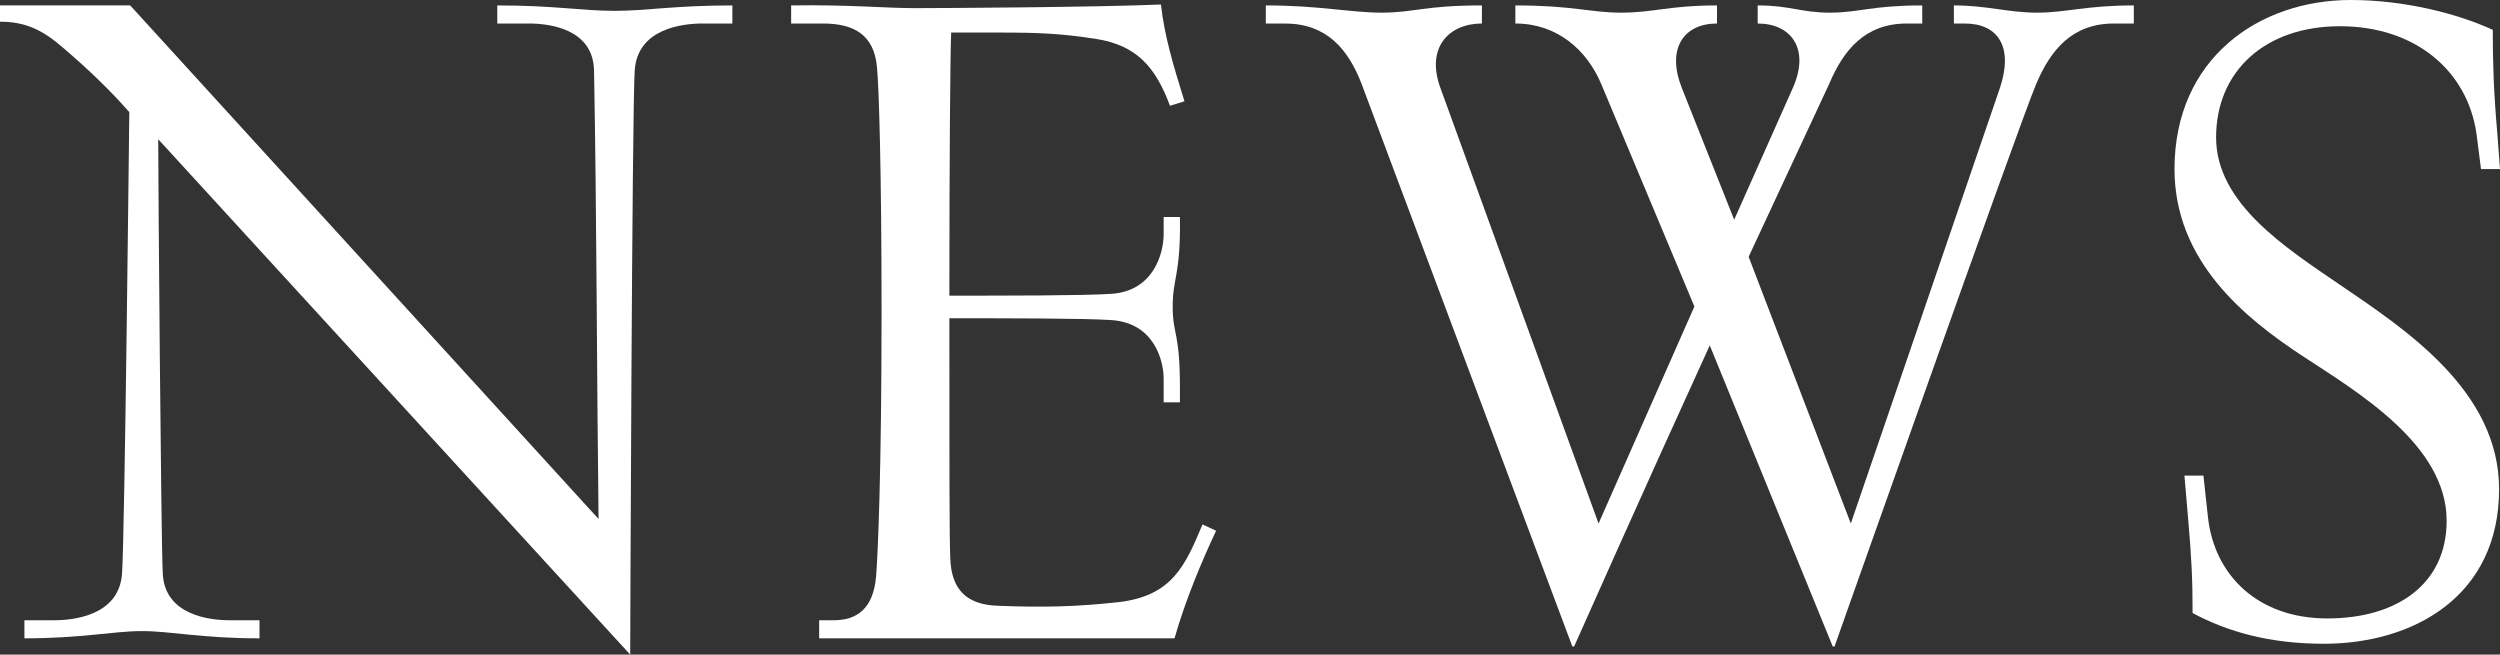
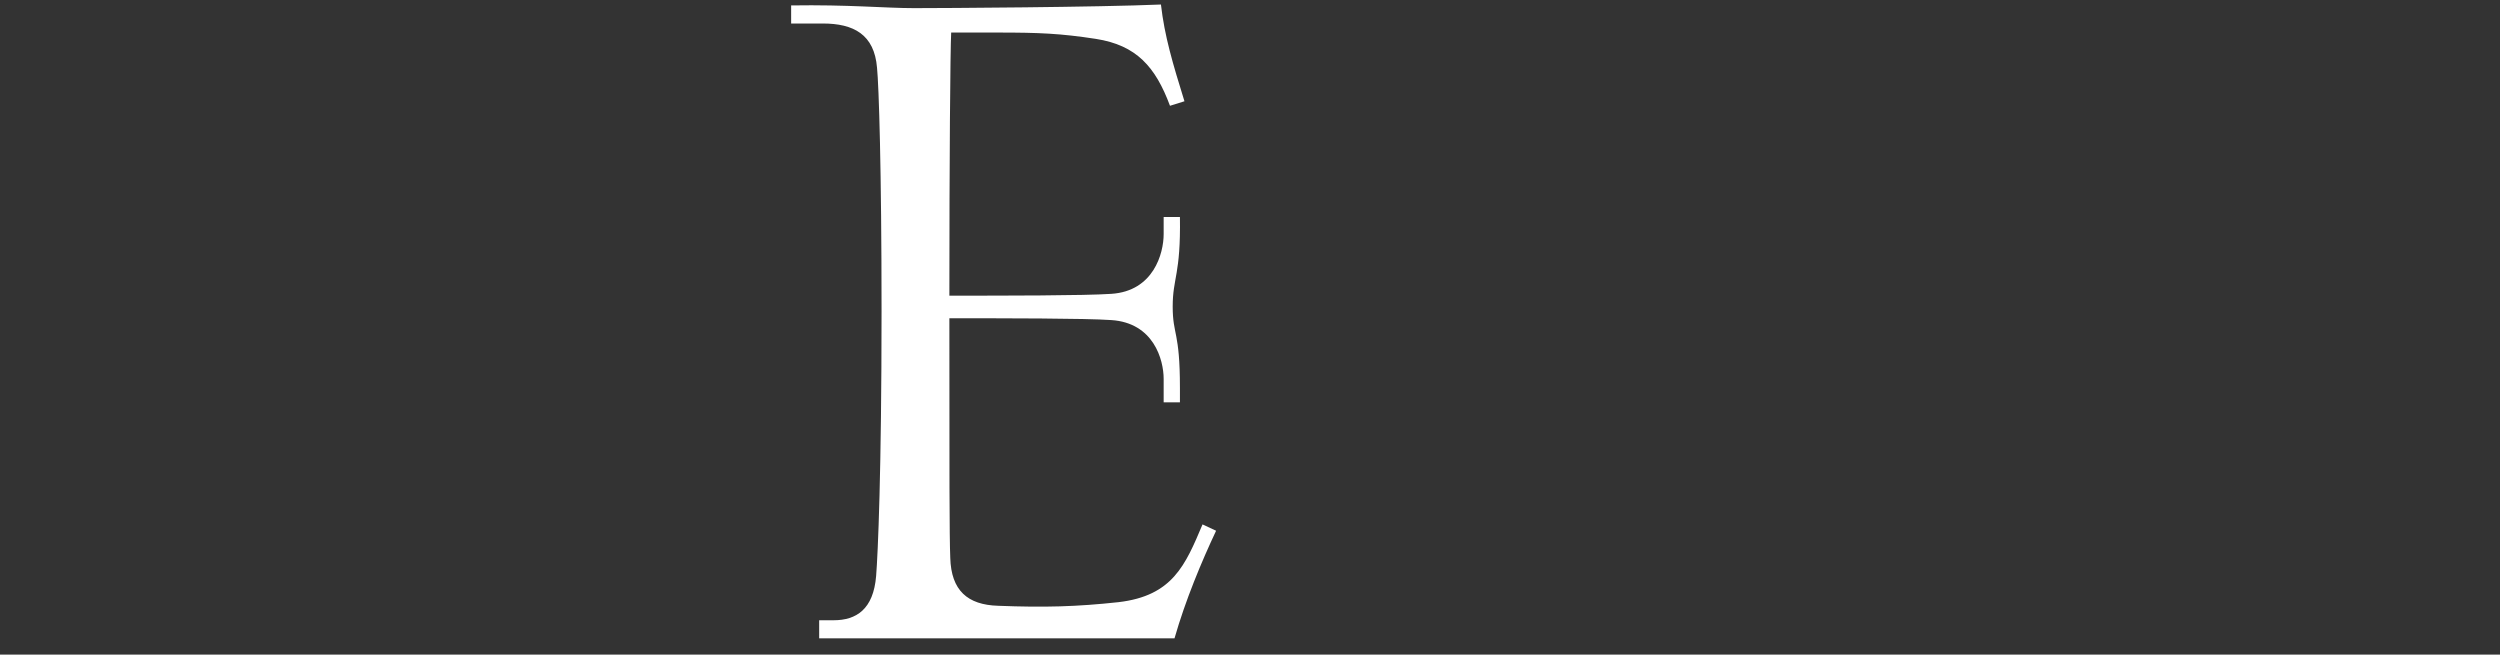
<svg xmlns="http://www.w3.org/2000/svg" id="_レイヤー_2" data-name="レイヤー 2" viewBox="0 0 110.6 28.96">
  <rect x="0" y="0" width="110.6" height="28.96" fill="#333333" stroke="none" />
  <defs>
    <style>
      .cls-1 {
        fill: #fff;
      }
    </style>
  </defs>
  <g id="_デザイン" data-name="デザイン">
    <g>
-       <path class="cls-1" d="M7,6.16c0,1.64.12,17.52.2,19.2.08,1.88,2.12,2.08,2.96,2.08h1.32v.8c-2.56,0-3.92-.32-5.2-.32s-2.64.32-5.2.32v-.8h1.32c.84,0,2.88-.2,3-2.08.12-1.68.32-20.4.32-20.4-.84-.96-1.8-1.88-2.92-2.84C1.88,1.32,1.12.96,0,.96V.24h5.76l20.72,22.72c-.08-6.48-.08-13.4-.2-19.84-.04-1.88-2.04-2.08-2.88-2.08h-1.4V.24c2.56,0,3.72.24,5.2.24,1.4,0,2.64-.24,5.2-.24v.8h-1.32c-.84,0-2.88.2-3,2.08-.12,1.68-.2,25.84-.2,25.84L7,6.16Z" />
      <path class="cls-1" d="M36.24,27.44h.64c1,0,1.76-.48,1.88-1.96.08-1,.24-4.6.24-11.72,0-6.32-.12-9.96-.2-10.76-.12-1.48-1.04-1.96-2.4-1.96h-1.4V.24c2.52-.04,4.16.12,5.44.12s8.12-.04,10.92-.16c.16,1.4.52,2.6,1.04,4.28l-.64.2c-.64-1.72-1.48-2.68-3.28-2.96-1.56-.24-2.52-.28-4.32-.28h-2.08c-.04.76-.08,5.64-.08,11.64,2.36,0,6,0,7.16-.08,1.88-.12,2.32-1.8,2.32-2.64v-.76h.72c.04,2.56-.32,2.68-.32,3.96s.32,1.08.32,3.6v.64h-.72v-1.04c0-.84-.44-2.48-2.32-2.6-1.12-.08-4.8-.08-7.16-.08,0,6.8,0,9.64.04,10.6.04,1.44.76,2.08,2.12,2.12,2.04.08,3.48.04,5.32-.16,2.4-.28,2.96-1.64,3.72-3.44l.6.28c-.64,1.36-1.36,3.08-1.84,4.76h-15.72v-.8Z" />
-       <path class="cls-1" d="M60.24,3.72c-.6-1.56-1.56-2.68-3.4-2.68h-.84V.24c2.36,0,3.76.32,5.12.32,1.44,0,1.88-.32,4.44-.32v.8c-1.48,0-2.48,1.08-1.84,2.84l7,19.28,4.24-9.6-4.12-9.84c-.64-1.52-1.96-2.68-3.8-2.68V.24c2.56,0,3.32.32,4.68.32,1.44,0,2.12-.32,4.24-.32v.8c-1.48,0-2.24,1.12-1.56,2.84l2.32,5.84,2.6-5.84c.76-1.72-.08-2.84-1.56-2.84V.24c1.44,0,1.92.32,3.2.32s1.84-.32,4.08-.32v.8h-.68c-1.84,0-2.8,1.16-3.44,2.68l-3.56,7.64,4.52,11.8,6.6-19.28c.6-1.8-.08-2.84-1.56-2.84h-.48V.24c1.48,0,2.4.32,3.68.32s2.16-.32,4.28-.32v.8h-.88c-1.84,0-2.8,1.16-3.44,2.68-.72,1.68-8.92,24.88-8.92,24.88h-.08l-5.44-13.32c-3,6.56-6,13.32-6,13.32h-.08L60.24,3.72Z" />
-       <path class="cls-1" d="M97,27.12c0-1.44-.04-2.4-.2-4.2l-.16-1.88h.84l.2,1.84c.28,2.56,2.2,4.48,5.28,4.48s5.28-1.52,5.28-4.32c0-3.36-3.92-5.68-6.36-7.28-2.56-1.68-5.68-4.2-5.68-8.28,0-4.88,3.72-7.48,7.8-7.48,2.36,0,4.72.6,6.28,1.32,0,1.44.04,2.76.2,4.56l.12,1.6h-.84l-.2-1.56c-.4-2.8-2.72-4.76-6.04-4.76s-5.48,2-5.48,4.92,3.08,4.88,5.48,6.52c2.88,1.96,7.04,4.68,7.04,9.04,0,4.72-3.76,6.84-7.76,6.84-2.36,0-4.24-.52-5.8-1.36Z" />
    </g>
  </g>
</svg>